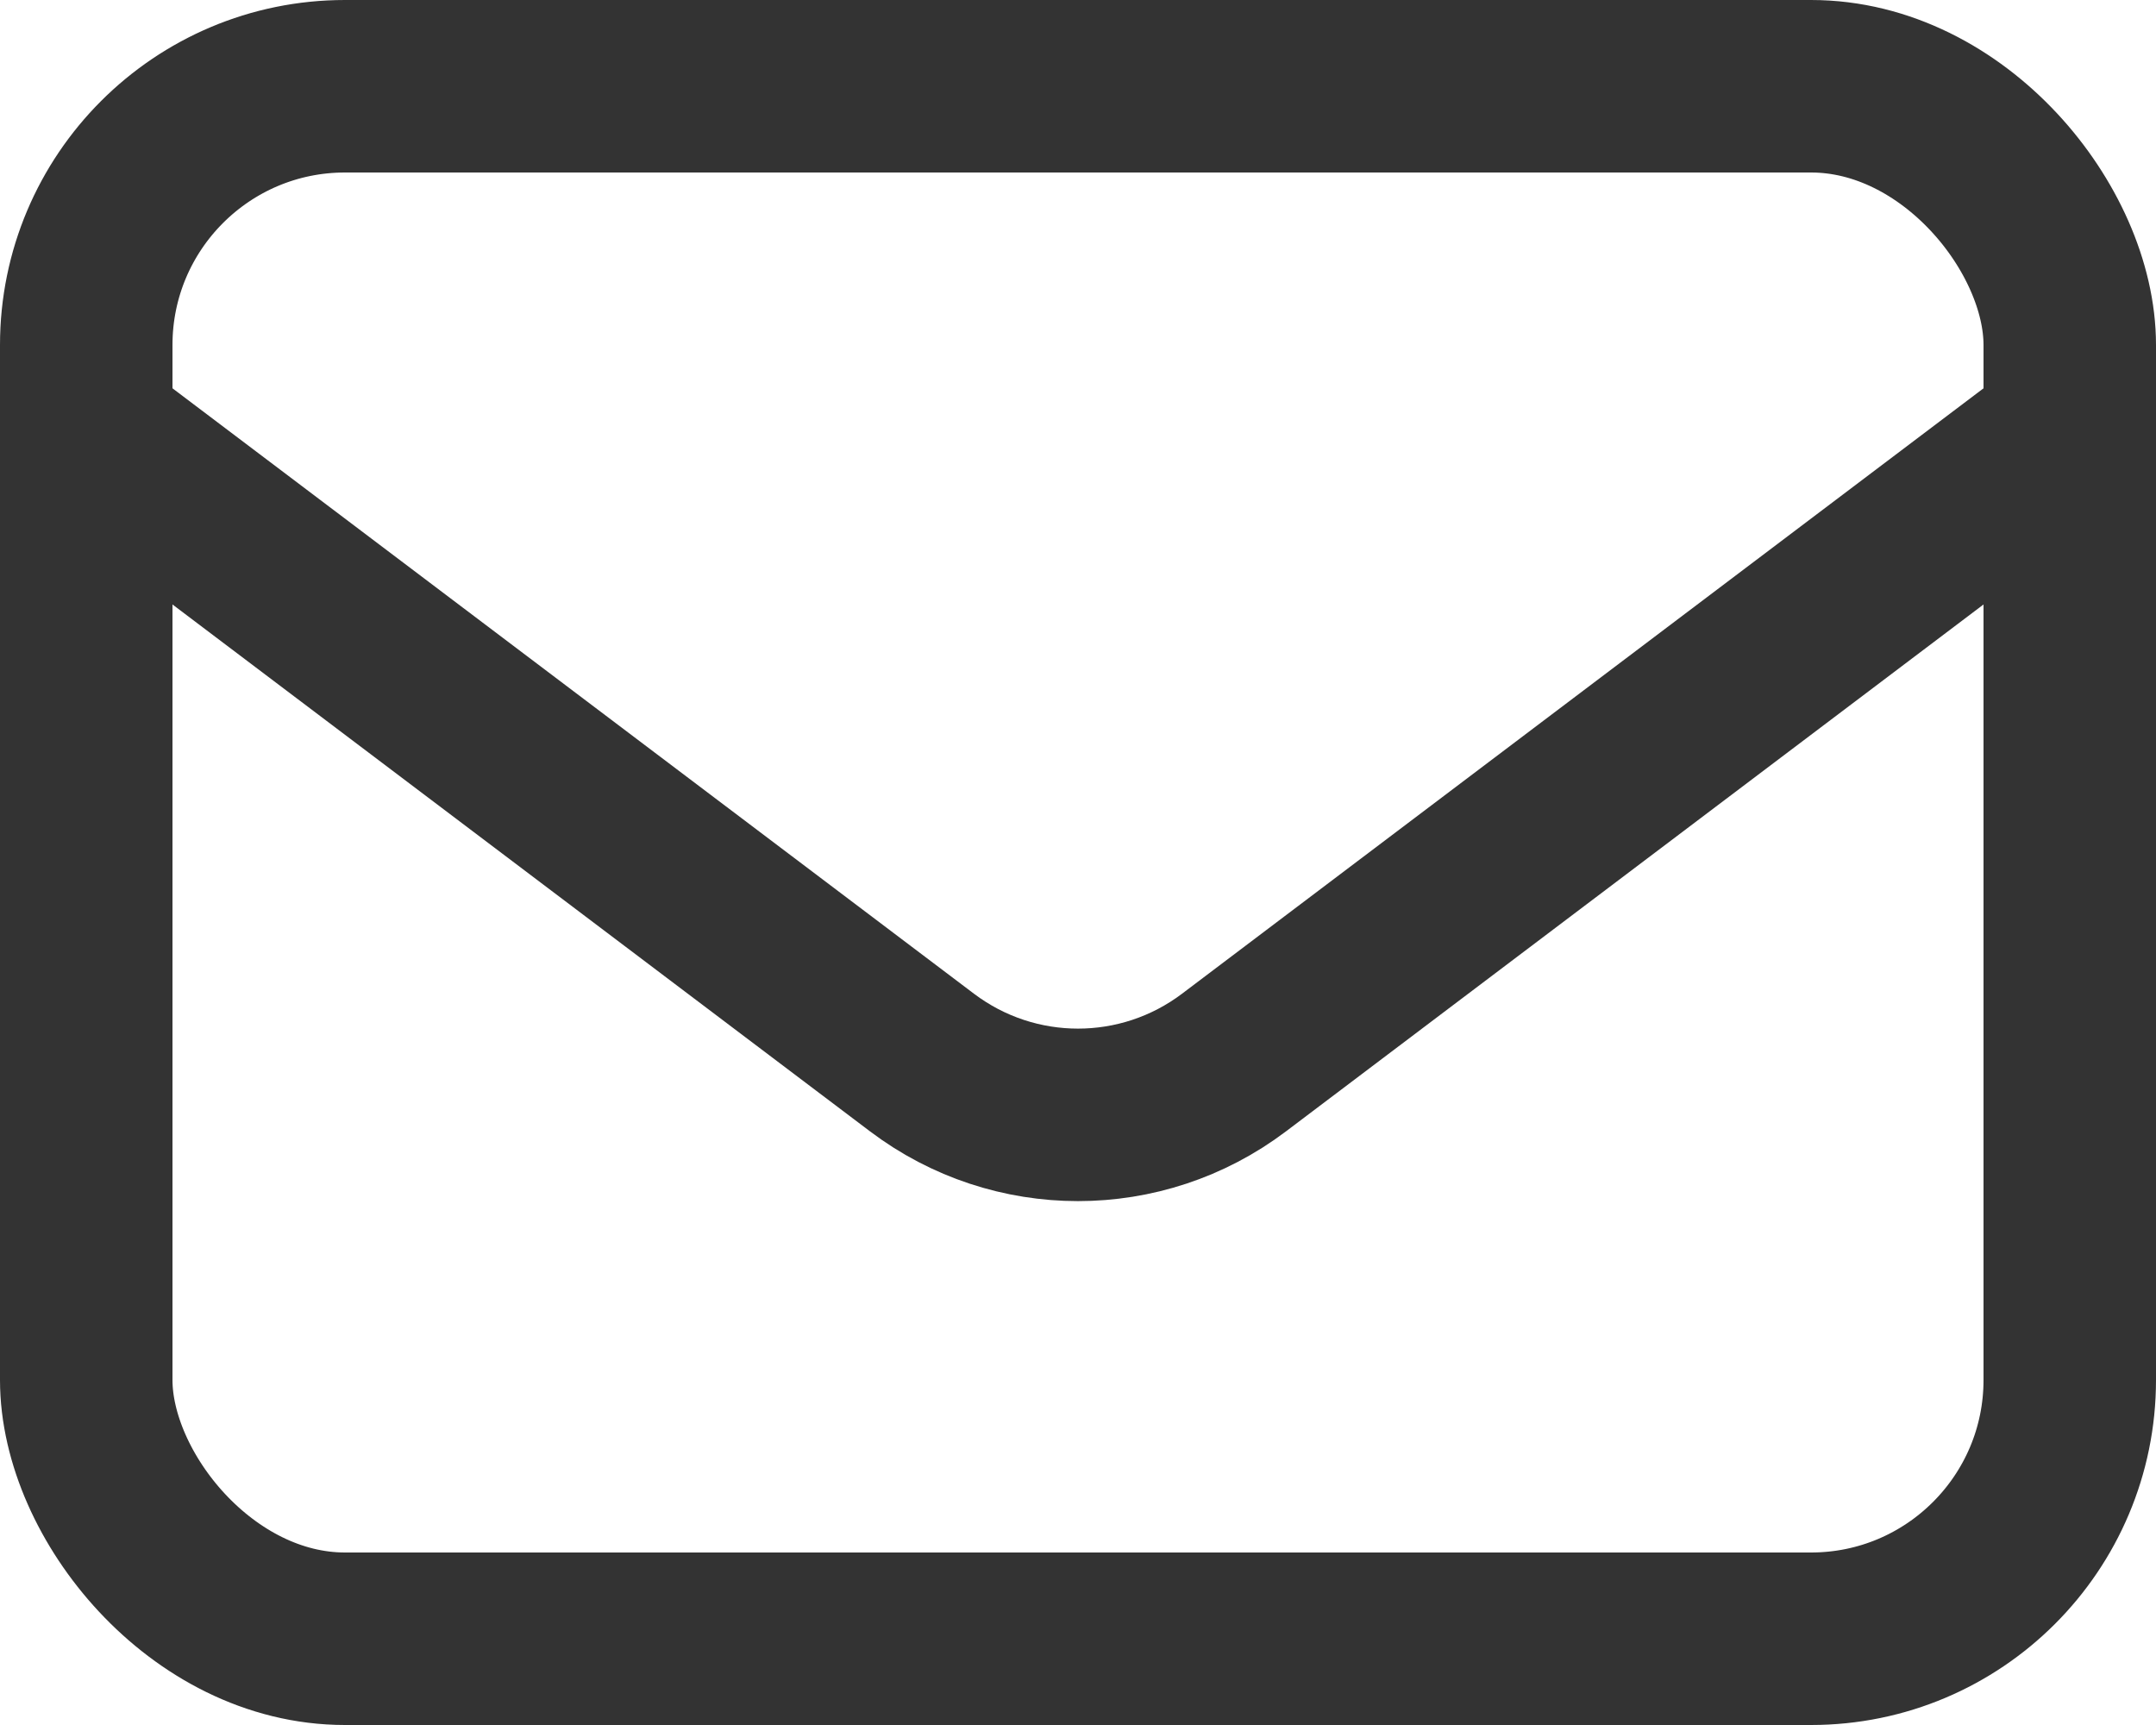
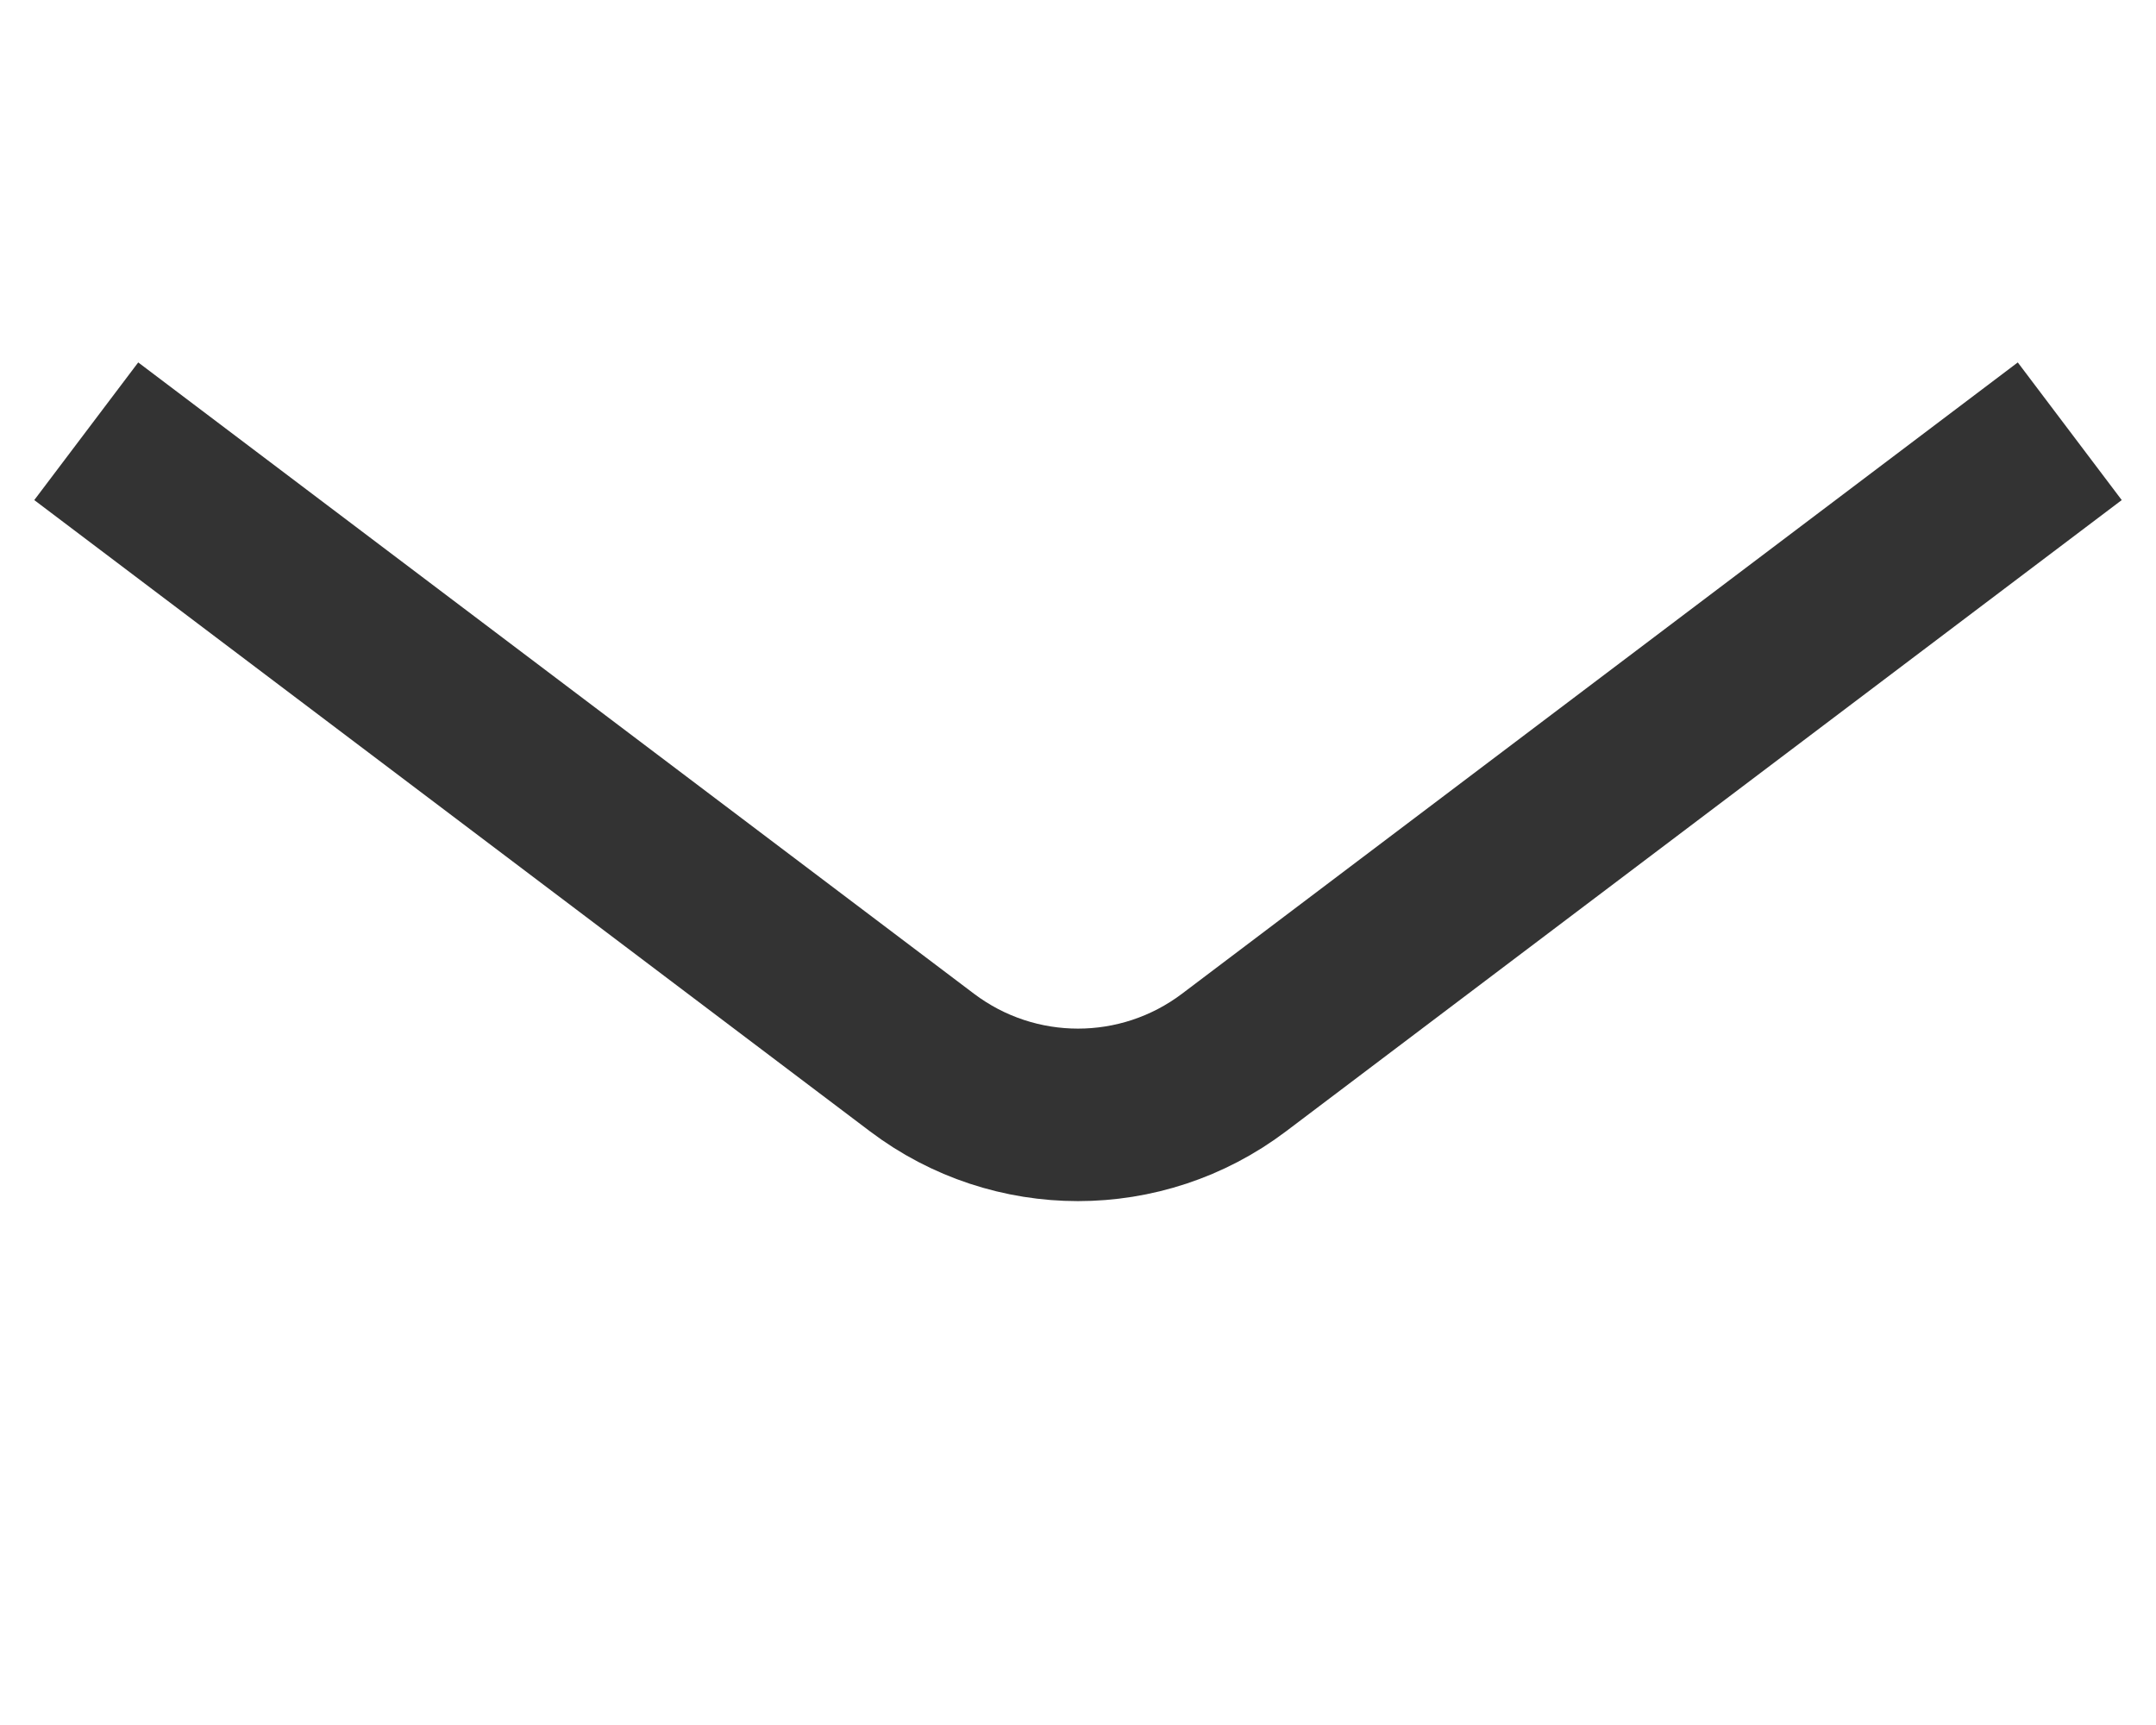
<svg xmlns="http://www.w3.org/2000/svg" width="25px" height="20px" viewBox="0 0 25 20" version="1.1">
  <title>Email Icon</title>
  <desc>Created with Sketch.</desc>
  <g id="Symbols" stroke="none" stroke-width="1" fill="none" fill-rule="evenodd">
    <g id="Footer/Desktop" transform="translate(-505, -60)" stroke="#333333" stroke-width="2">
      <g id="Footer">
        <g id="Link" transform="translate(370, 51)">
          <g id="Email-Icon" transform="translate(135, 9)">
-             <rect id="Rectangle" x="1" y="1" width="23" height="18" rx="3" />
            <path d="M1,5 L10.692,12.32 C11.762,13.128 13.238,13.128 14.308,12.32 L24,5" id="Path-3" />
          </g>
        </g>
      </g>
    </g>
  </g>
</svg>